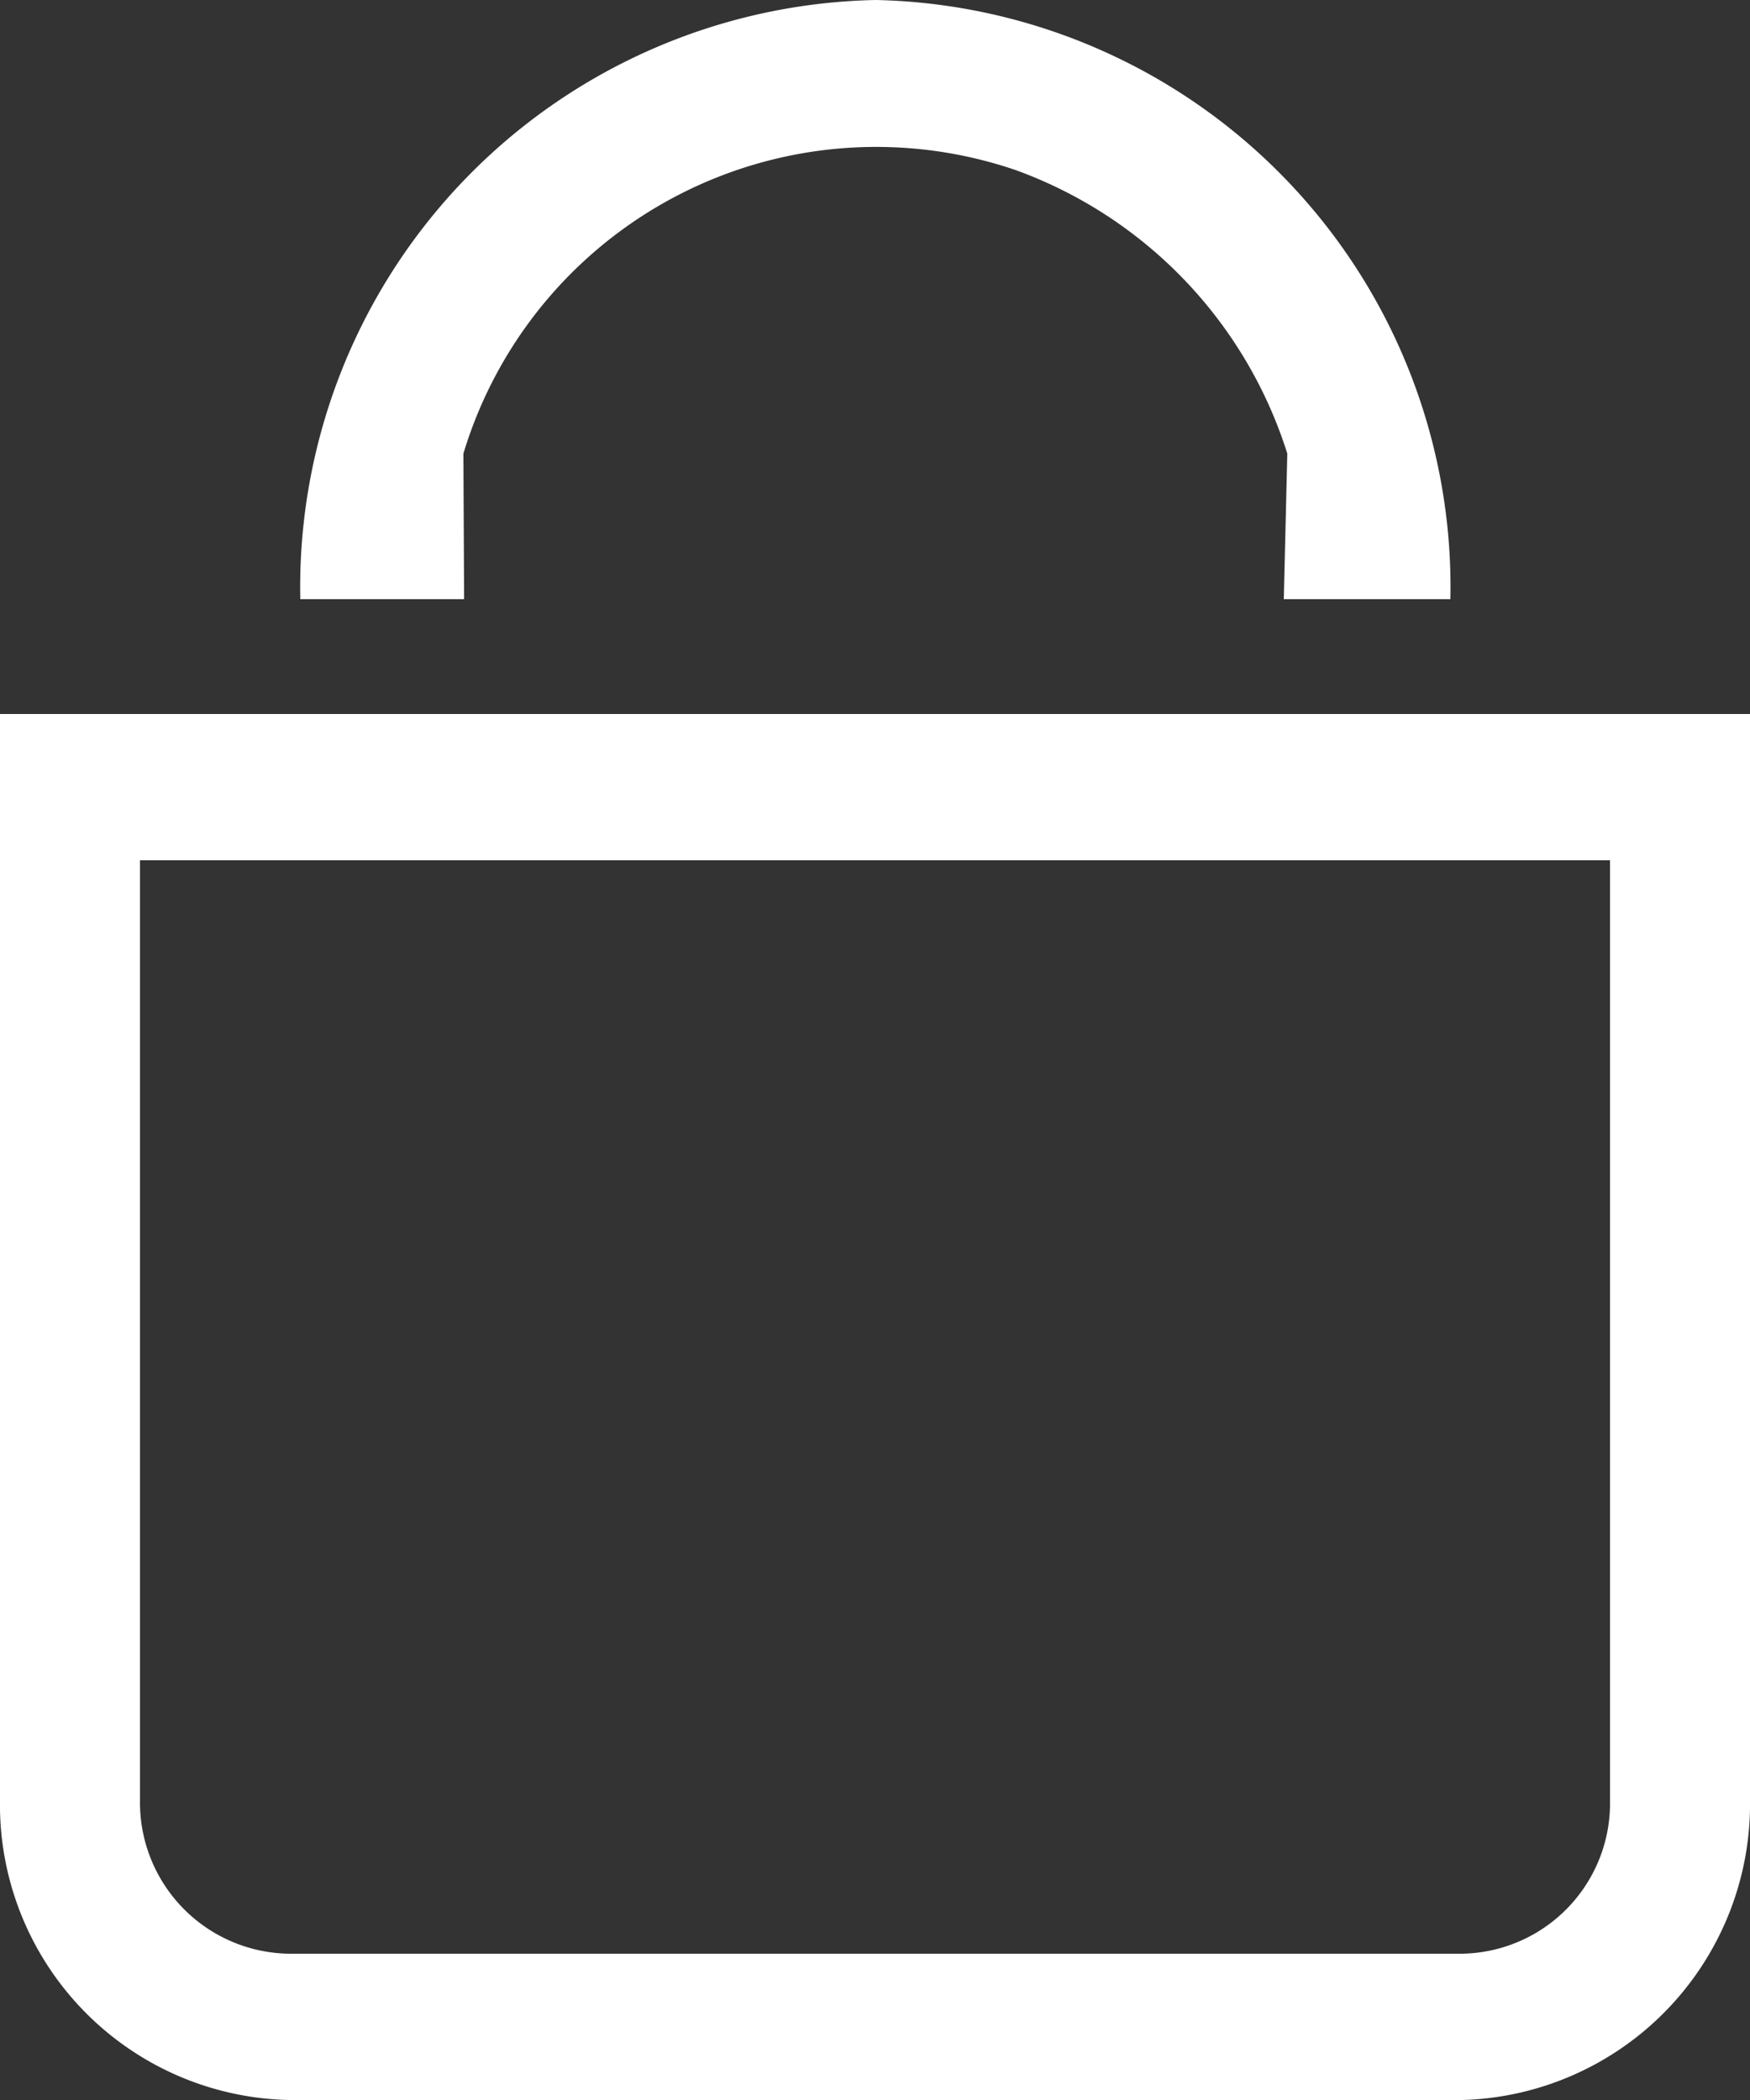
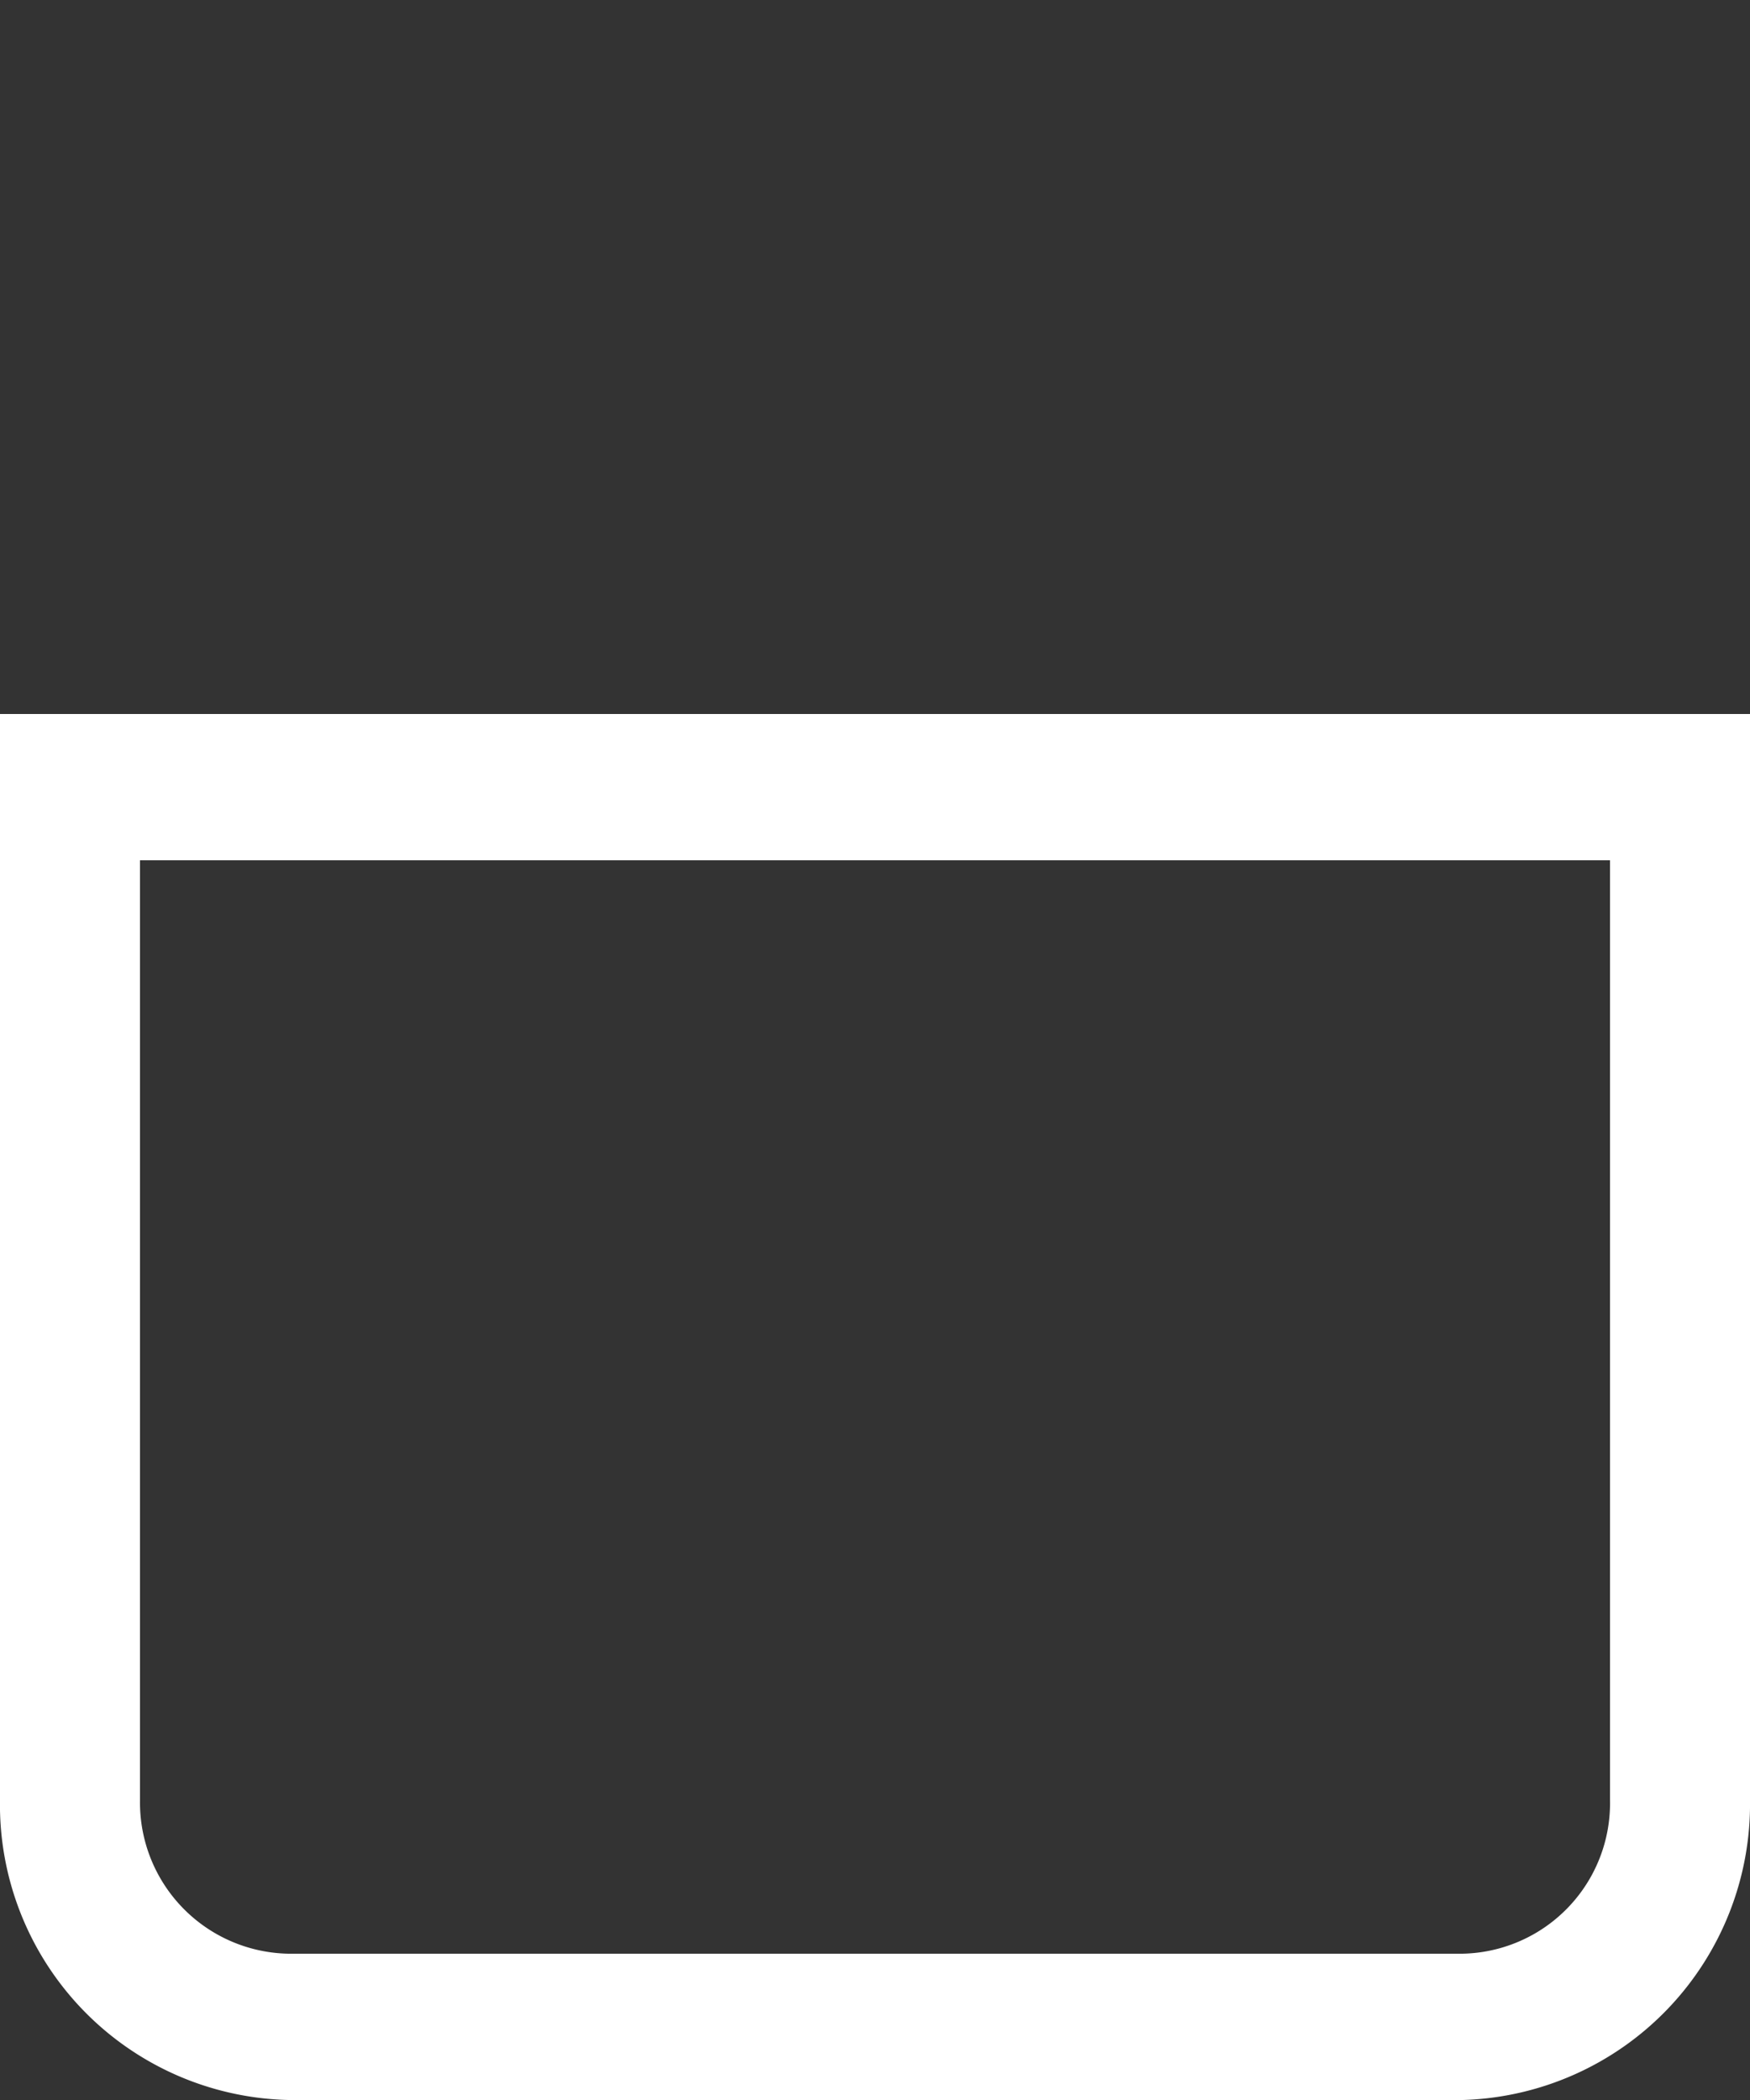
<svg xmlns="http://www.w3.org/2000/svg" viewBox="0 0 25 30">
  <rect x="0" y="0" width="25" height="30" fill="#333333" stroke="none" />
  <g id="add6dc8c-3553-44de-a294-0c4b2d734c72" data-name="Capa 2">
    <g id="ae525d6e-d8f5-43d8-88e0-cd3b8d133169" data-name="Capa 2">
      <g id="fea6ad3b-d09d-4985-ab09-cb4e21a2725d" data-name="e39468d7-22f9-4b4b-9d8b-aa94bccc866f">
        <g id="af2edf0f-83df-4604-826d-da1eaec91174" data-name="a65a1503-aefc-46c9-8d91-06aee63baef7">
          <path d="M23,12.29V25.71a2.15,2.15,0,0,1-2.11,2.2H4.12A2.16,2.16,0,0,1,2,25.72H2V12.29H23M11.51,10.2H0V25.71A4.22,4.22,0,0,0,4.12,30H20.9A4.23,4.23,0,0,0,25,25.71V10.2H11.51" fill="#fff" />
-           <path d="M6.62,6.48a6.16,6.16,0,0,1,7.89-4.05,6.33,6.33,0,0,1,3.88,4.05l-.05,2.08h2.38A8.39,8.39,0,0,0,12.51,0,8.39,8.39,0,0,0,4.29,8.56H6.63Z" fill="#fff" />
        </g>
      </g>
    </g>
  </g>
</svg>